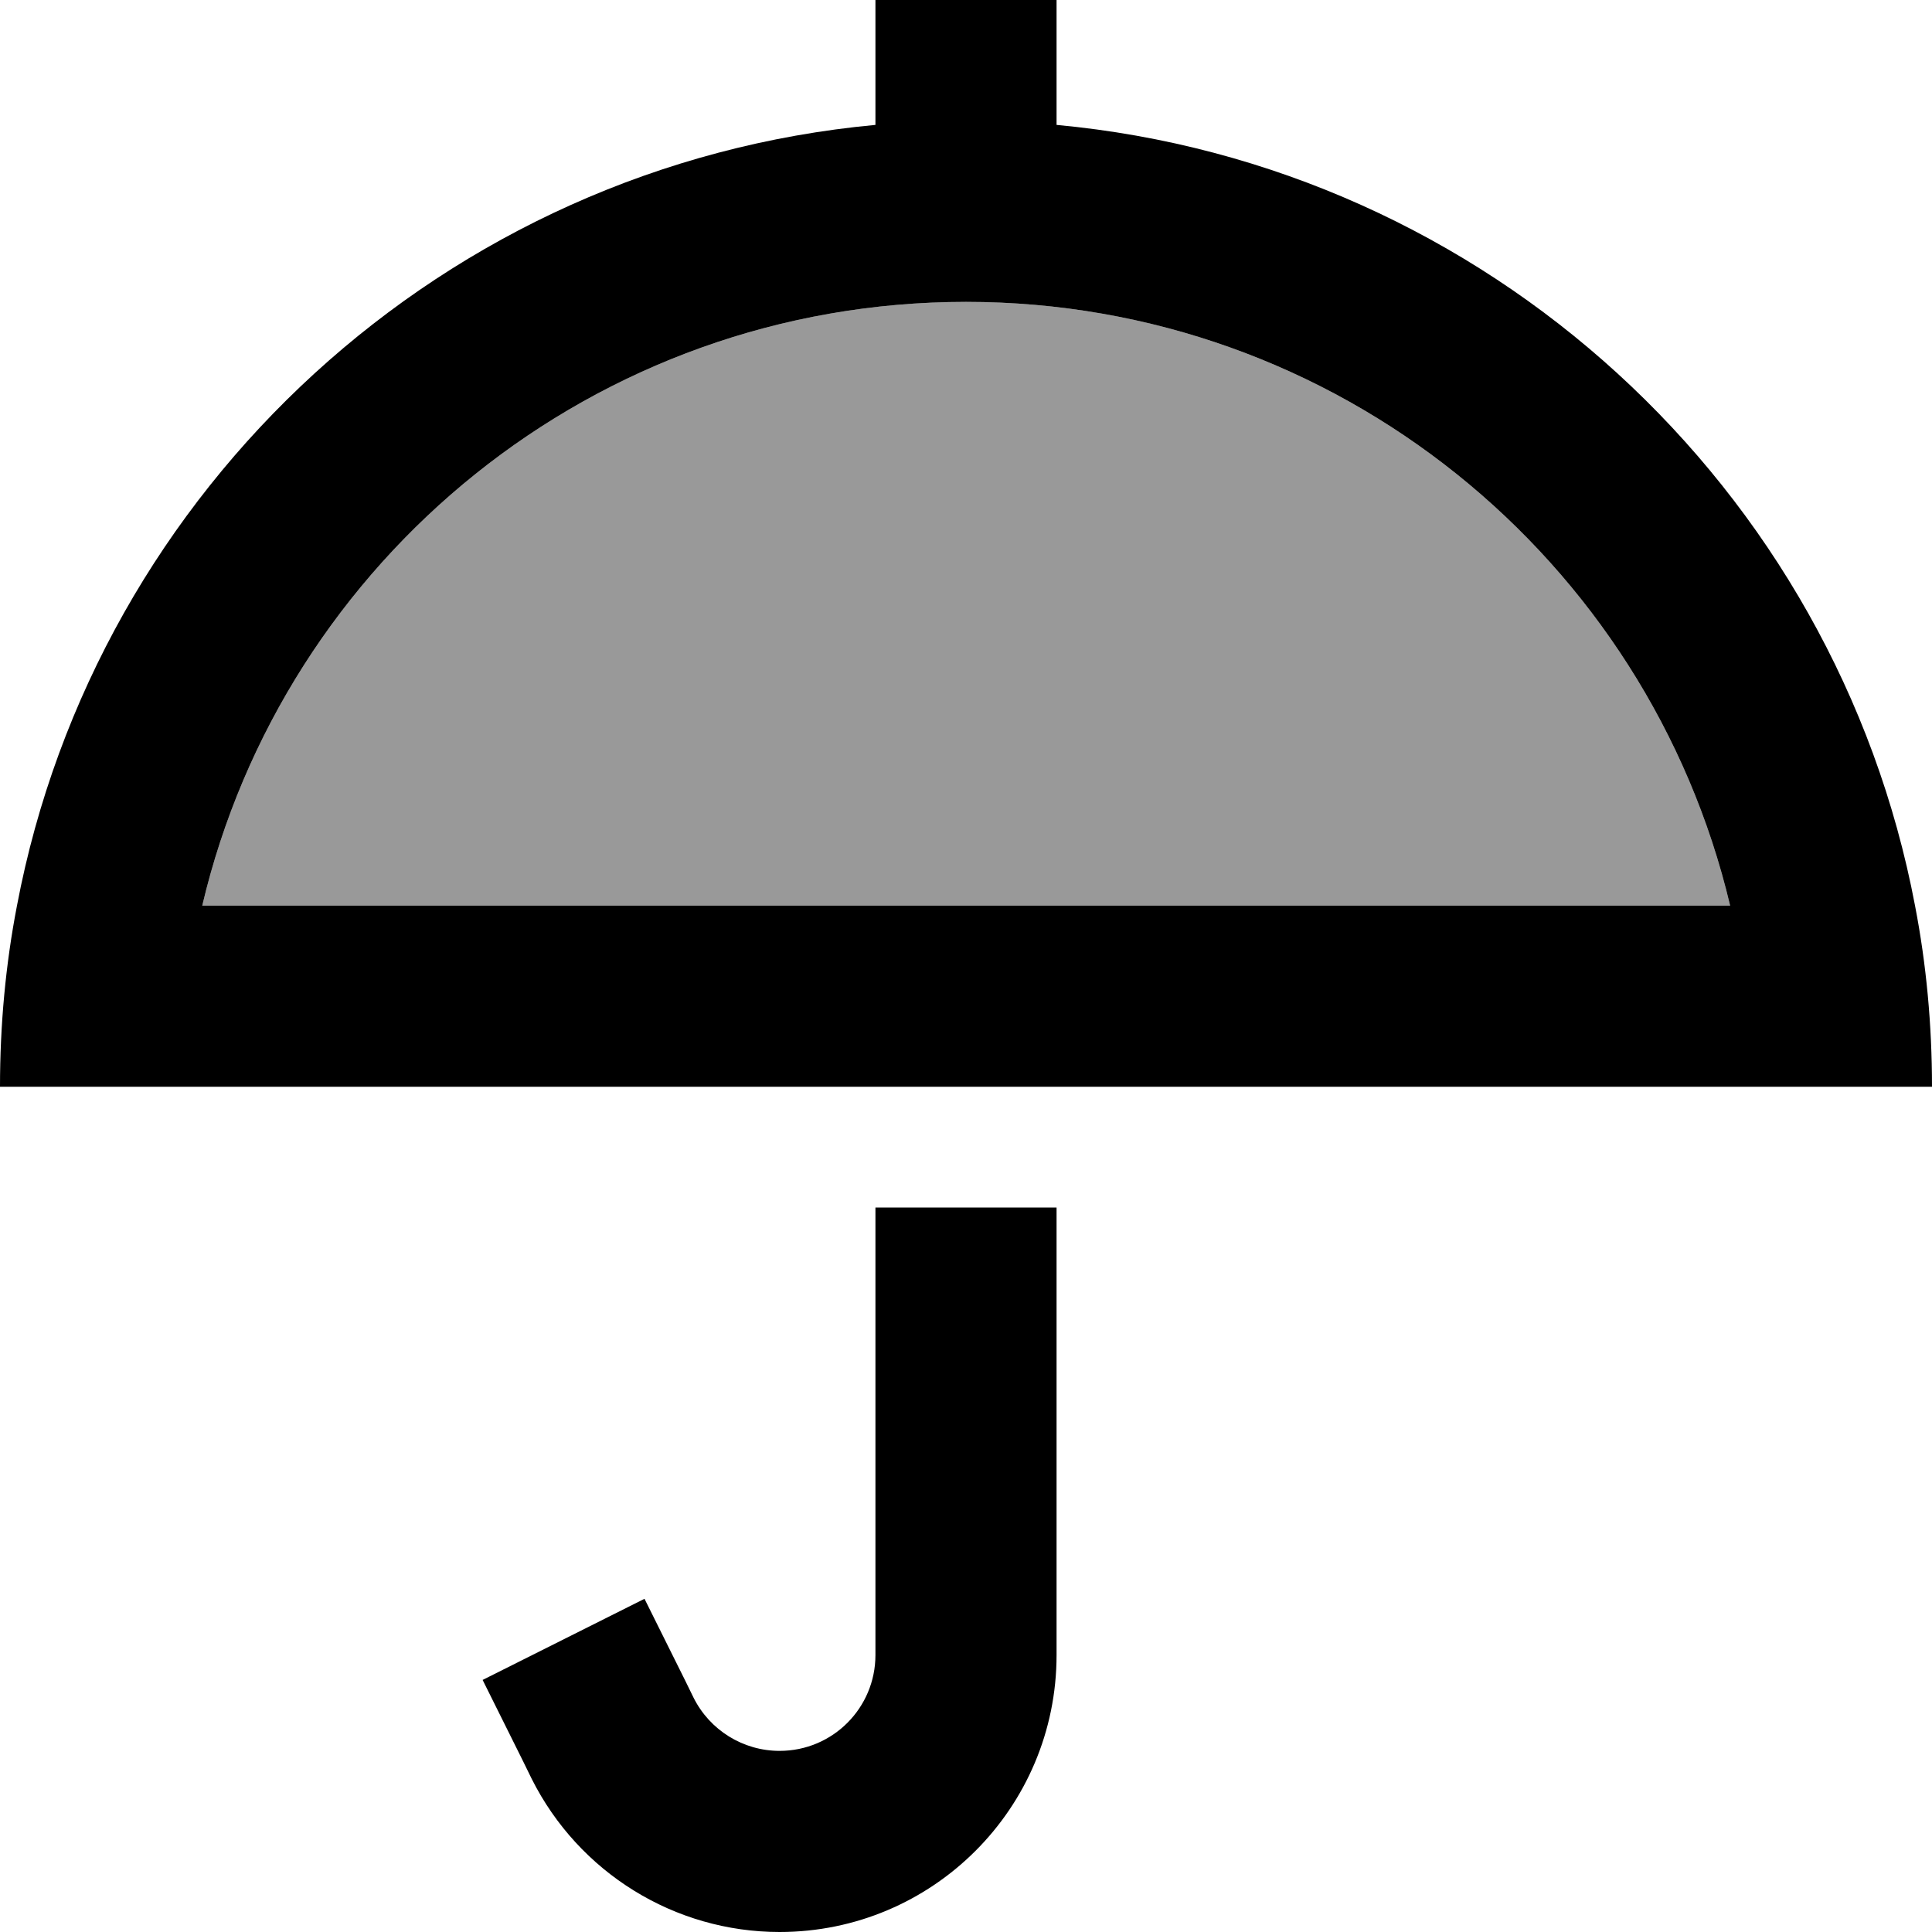
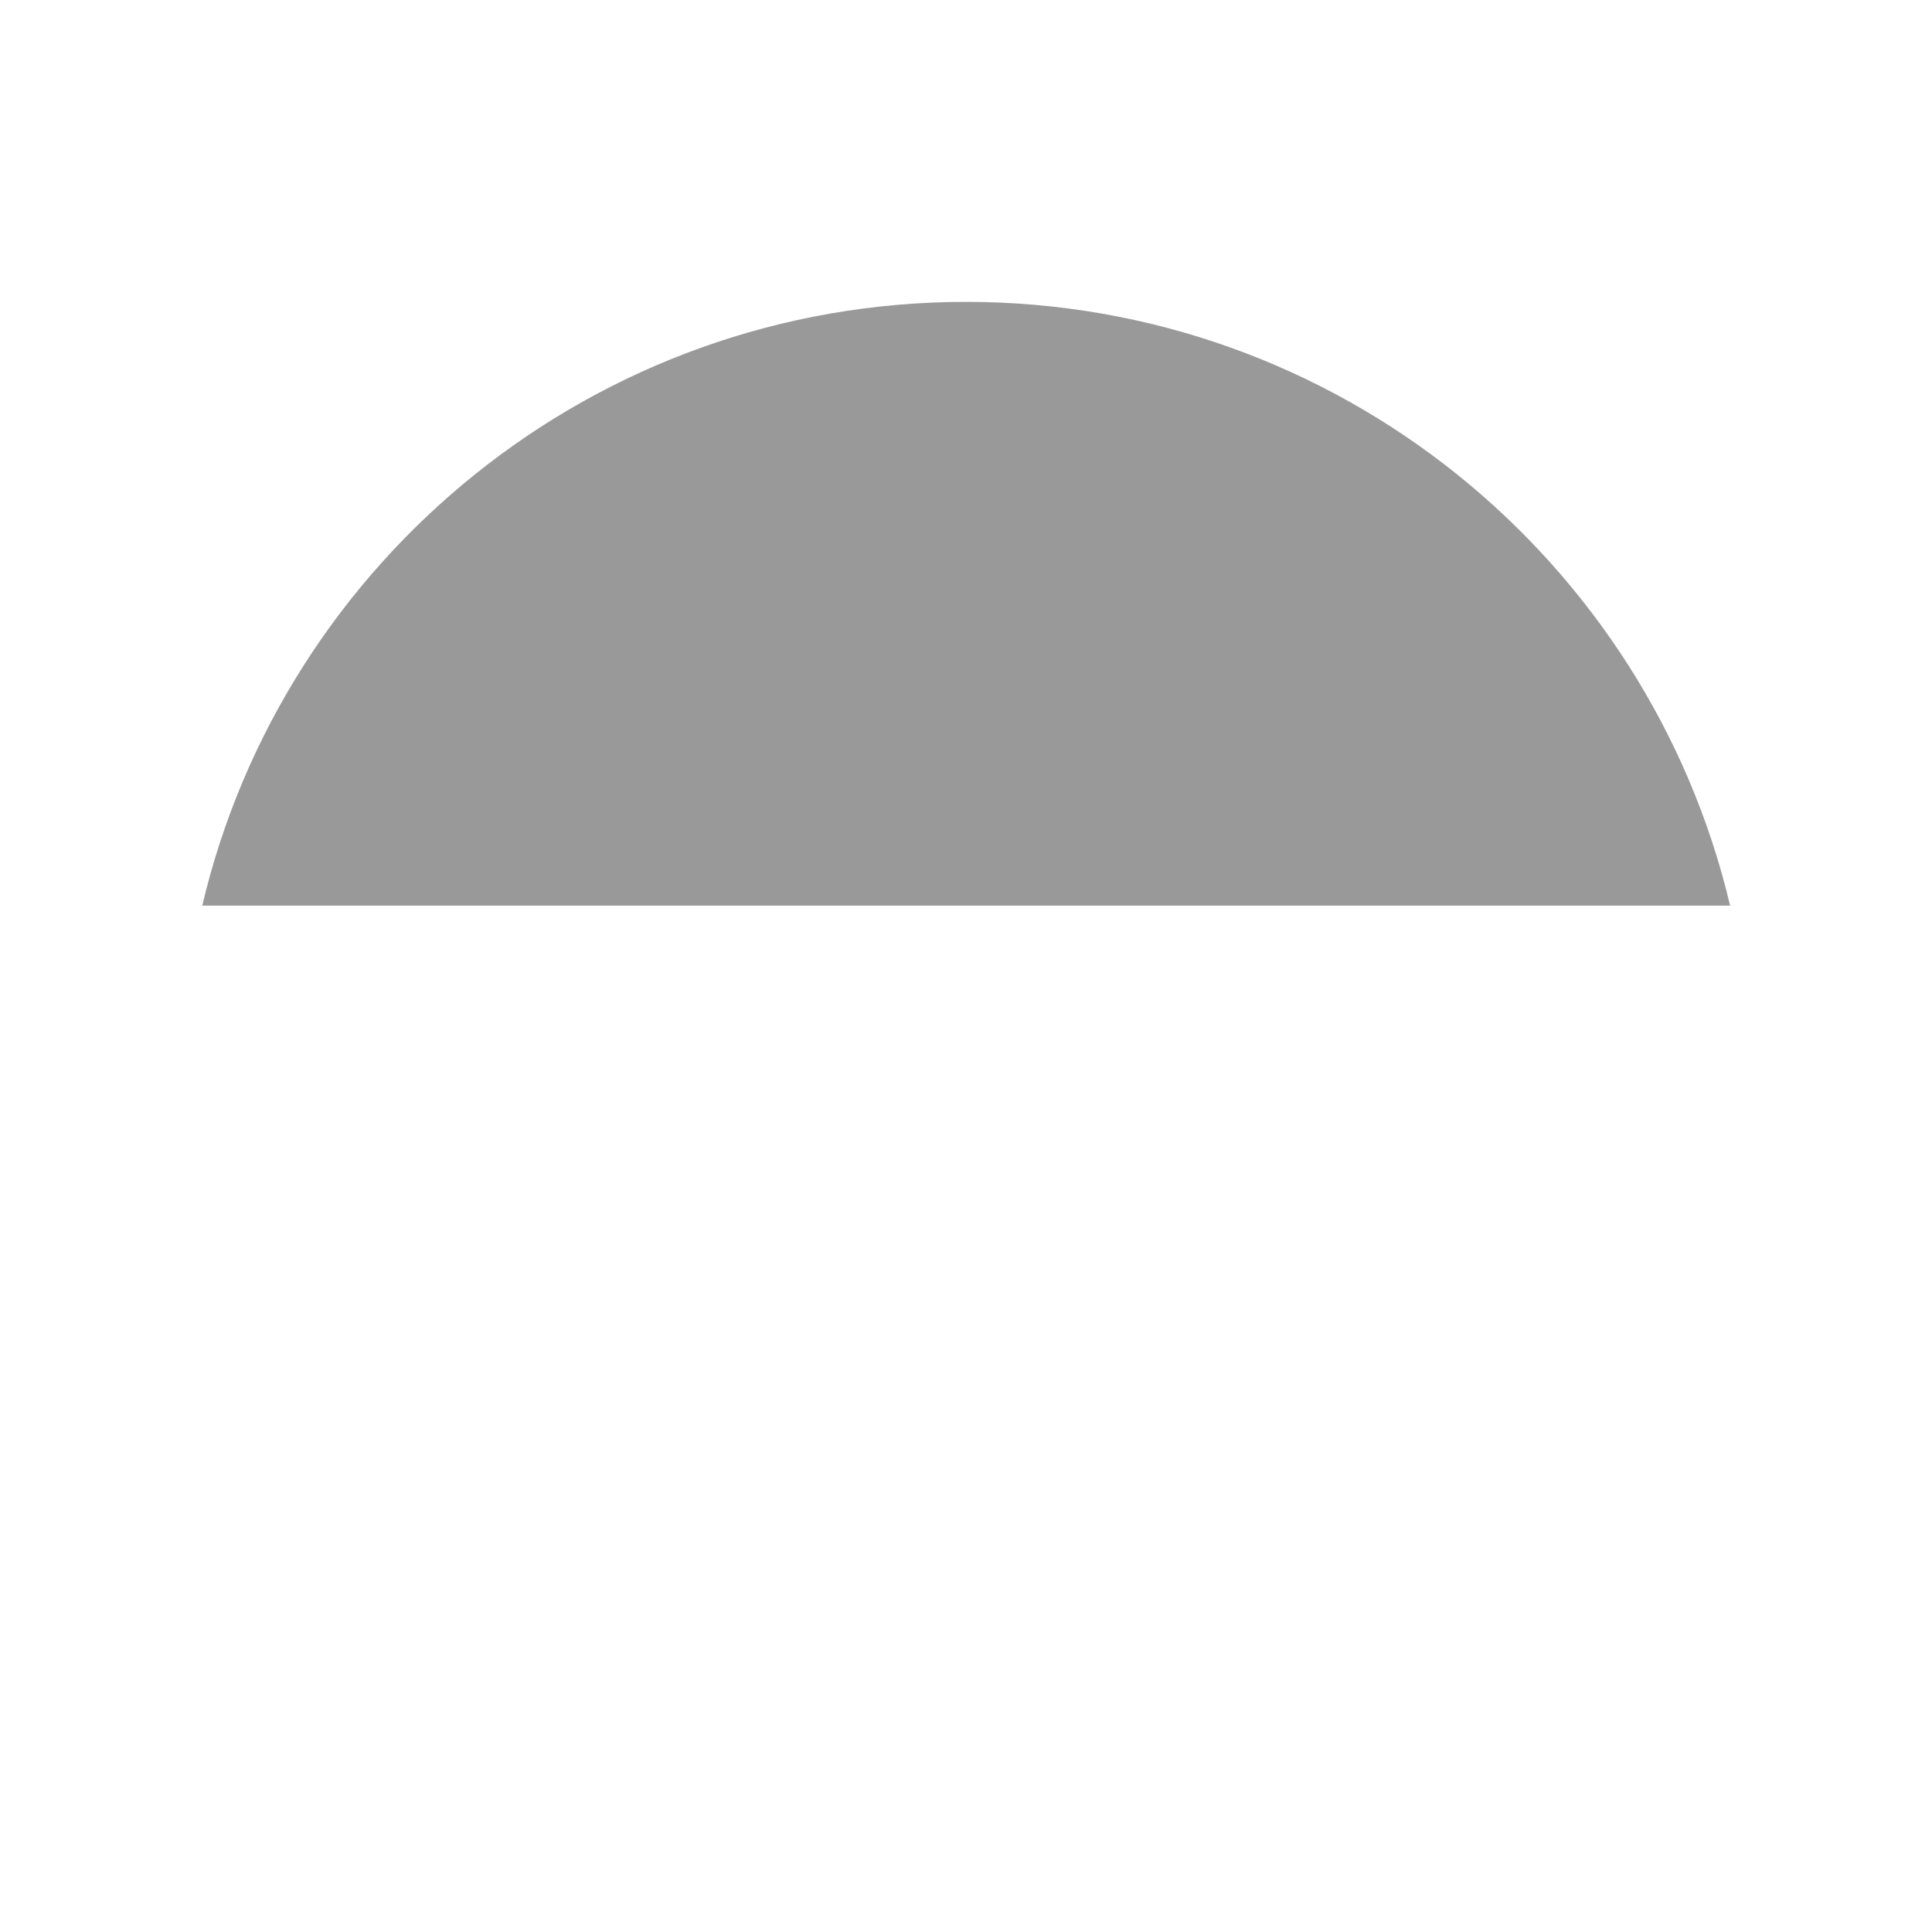
<svg xmlns="http://www.w3.org/2000/svg" viewBox="0 0 512 512">
  <defs>
    <style>.fa-secondary{opacity:.4}</style>
  </defs>
  <path class="fa-secondary" d="M53.6 240l404.9 0C436.8 148.3 354.4 80 256 80S75.2 148.3 53.6 240z" />
-   <path class="fa-primary" d="M280 0l0 24 0 9.1C394.1 43.7 486.5 129.2 507.5 240c3 15.5 4.5 31.6 4.5 48l-48 0L48 288 0 288c0-16.4 1.5-32.5 4.5-48C25.5 129.2 117.9 43.7 232 33.1l0-9.1 0-24 48 0zM256 80C157.6 80 75.2 148.3 53.6 240l404.9 0C436.8 148.3 354.4 80 256 80zm24 358.6c0 40.6-32.9 73.4-73.4 73.4c-27.8 0-53.2-15.7-65.7-40.6l-2.3-4.7-10.7-21.5 42.9-21.5 10.7 21.5 2.3 4.7c4.3 8.6 13.1 14.1 22.8 14.1c14.1 0 25.4-11.4 25.4-25.4L232 320l48 0 0 118.6z" />
</svg>